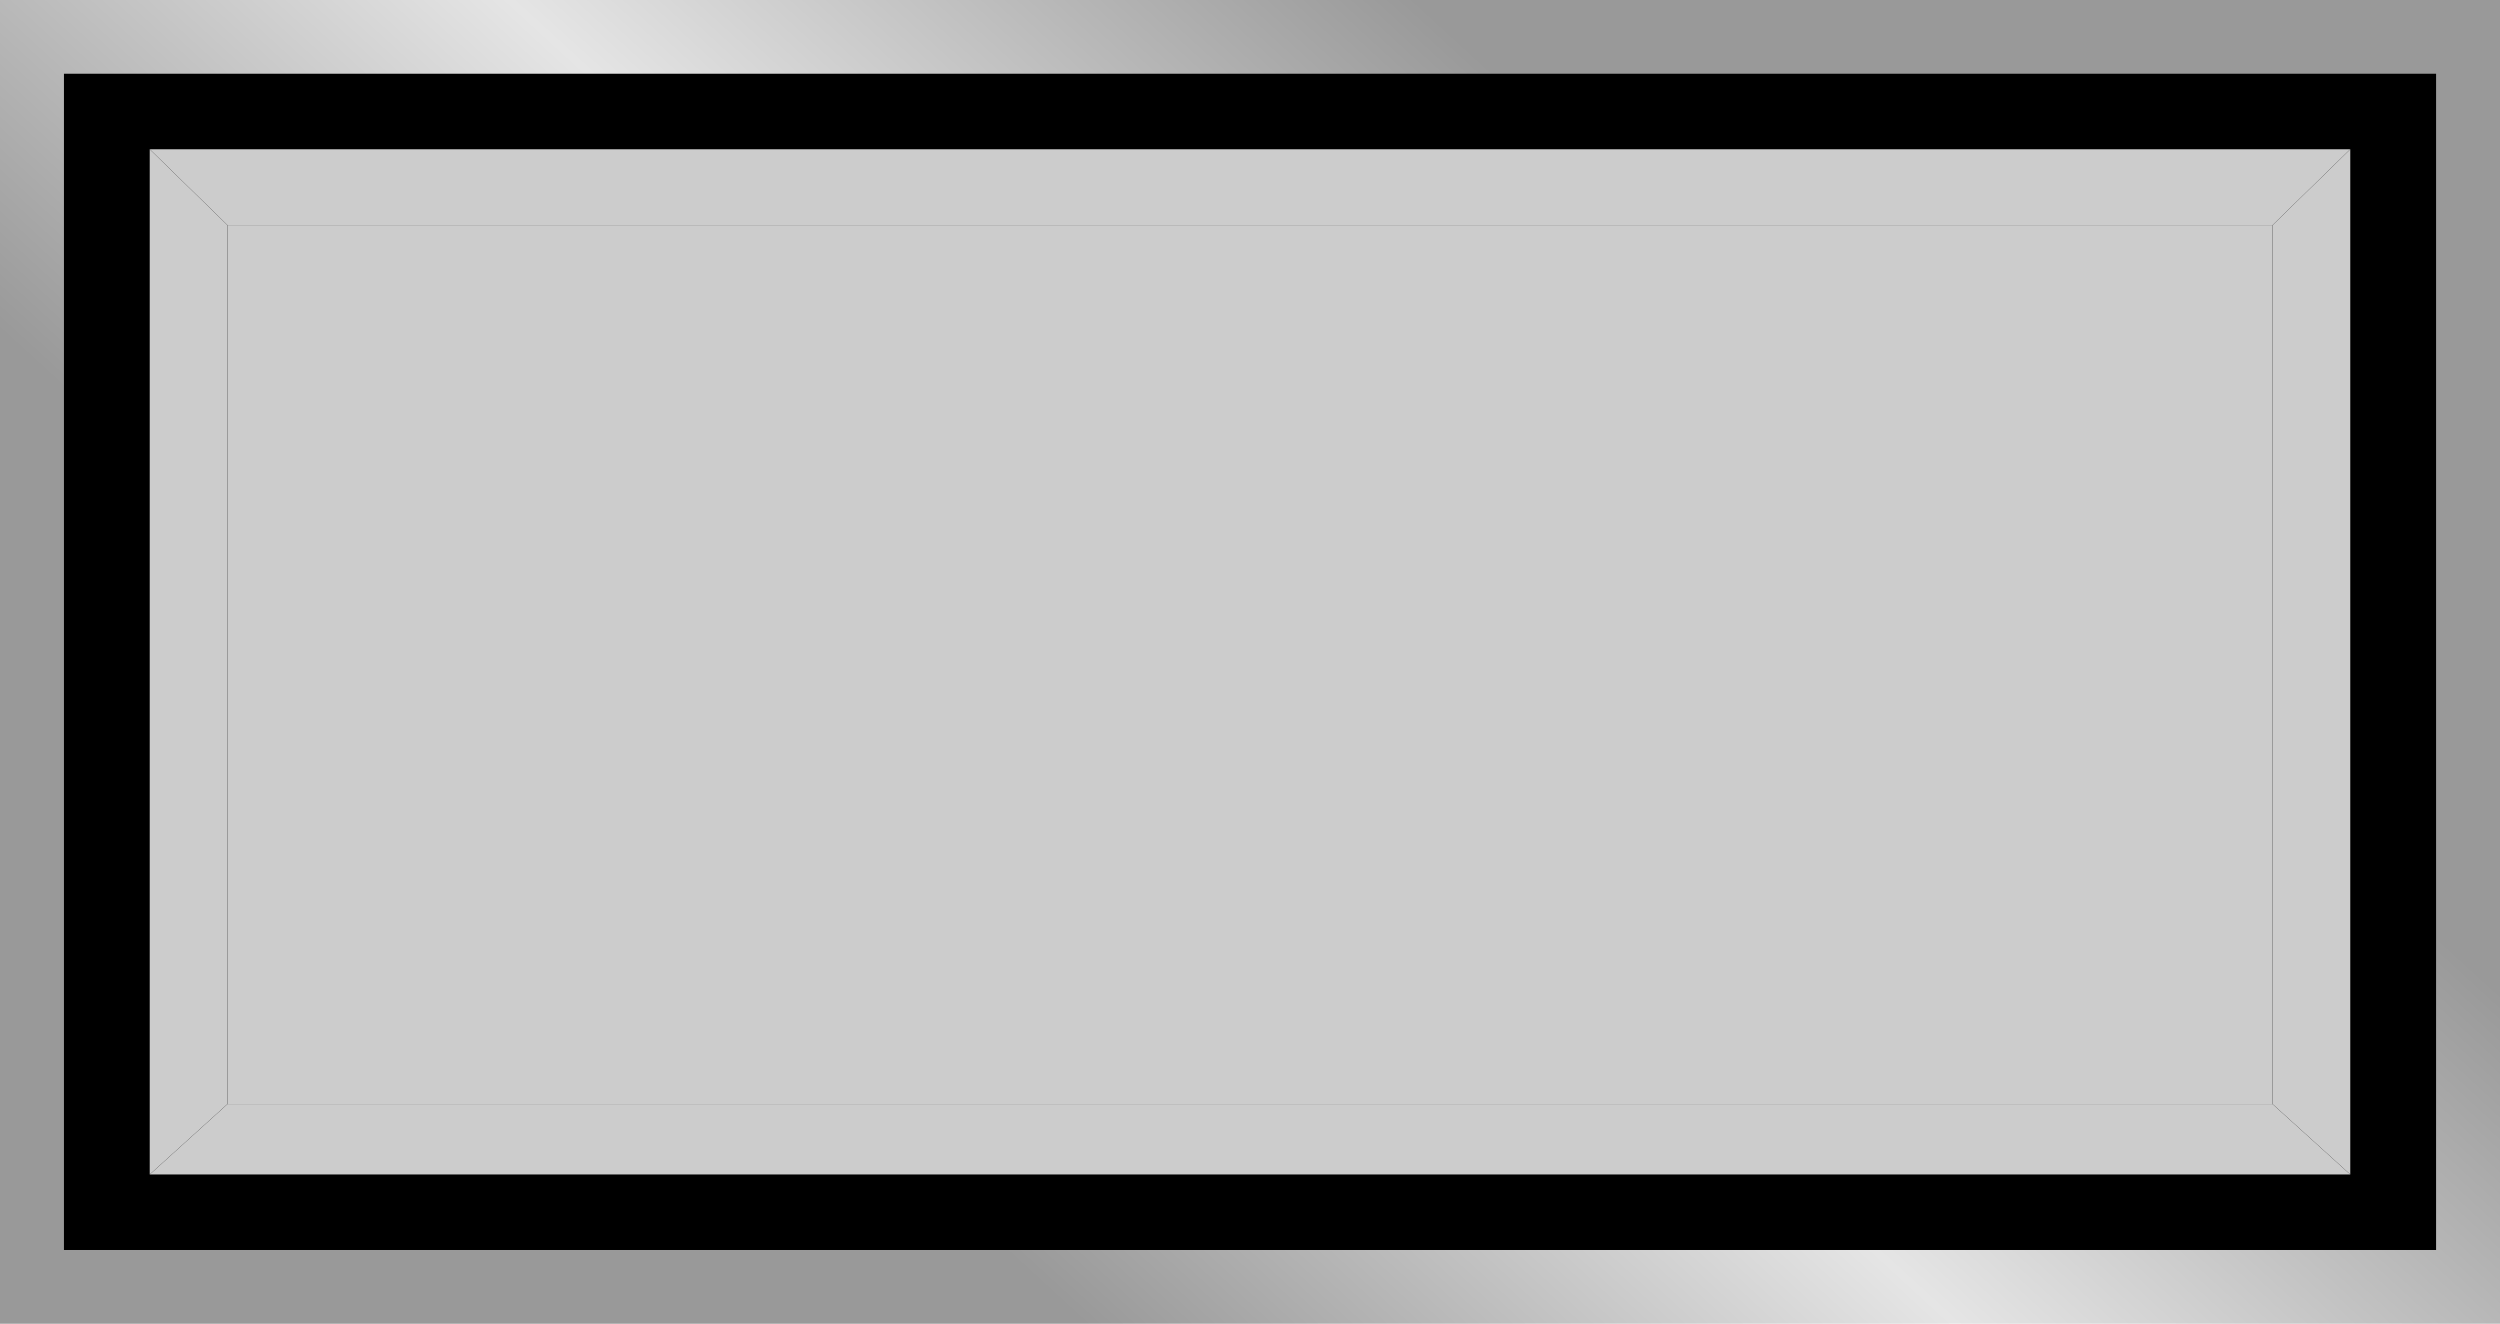
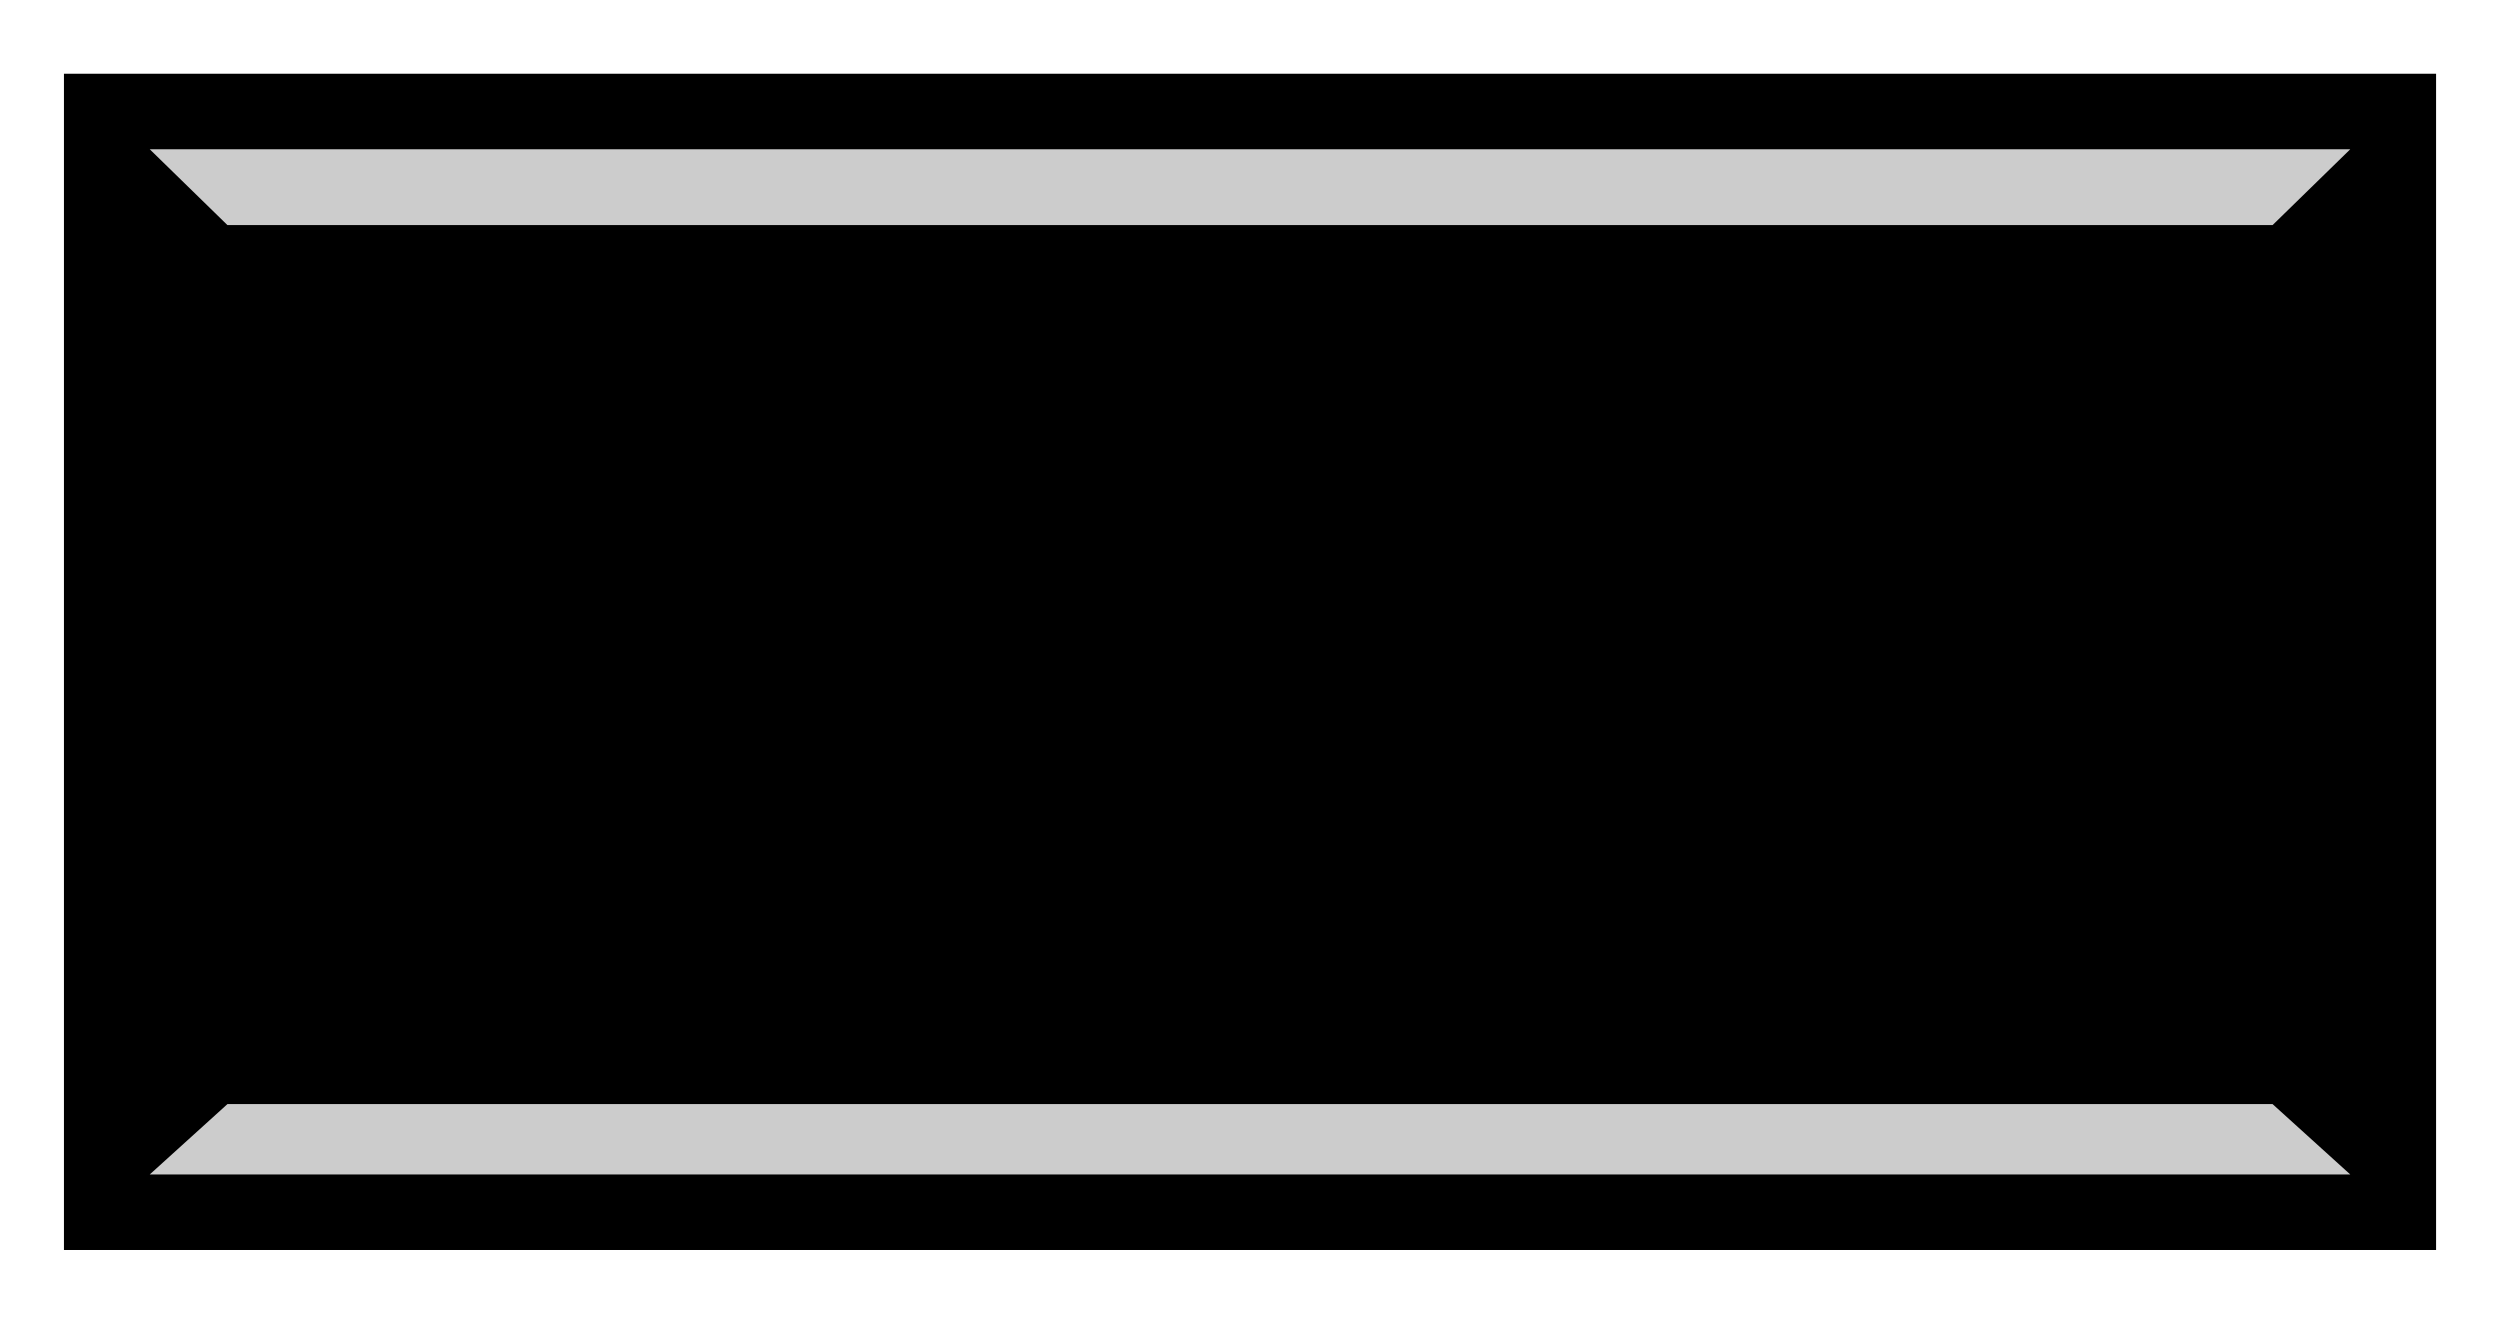
<svg xmlns="http://www.w3.org/2000/svg" xmlns:ns1="http://www.inkscape.org/namespaces/inkscape" xmlns:ns2="http://sodipodi.sourceforge.net/DTD/sodipodi-0.dtd" xmlns:xlink="http://www.w3.org/1999/xlink" xml:space="preserve" width="28.229mm" height="14.947mm" style="shape-rendering:geometricPrecision; text-rendering:geometricPrecision; image-rendering:optimizeQuality; fill-rule:evenodd; clip-rule:evenodd" viewBox="0 0 75.02 39.721" id="svg2" version="1.1" ns1:version="0.48.3.1 r9886" ns2:docname="69.svg">
  <ns2:namedview pagecolor="#ffffff" bordercolor="#666666" borderopacity="1" objecttolerance="10" gridtolerance="10" guidetolerance="10" ns1:pageopacity="0" ns1:pageshadow="2" ns1:window-width="1440" ns1:window-height="844" id="namedview31" showgrid="false" ns1:zoom="8.6778853" ns1:cx="66.007953" ns1:cy="19.254252" ns1:window-x="-4" ns1:window-y="-4" ns1:window-maximized="1" ns1:current-layer="svg2" />
  <defs id="defs4">
    <style type="text/css" id="style6">
   
    .fil1 {fill:black}
    .fil3 {fill:#9E0C11}
    .fil4 {fill:#C40404}
    .fil2 {fill:#E7020C}
    .fil0 {fill:url(#id0)}
   
  </style>
    <linearGradient id="id0" gradientUnits="userSpaceOnUse" x1="25.338" y1="33.155" x2="49.682" y2="6.566">
      <stop offset="0" style="stop-color:#999999" id="stop9" />
      <stop offset="0.49" style="stop-color:#E5E5E5" id="stop11" />
      <stop offset="1" style="stop-color:#999999" id="stop13" />
    </linearGradient>
    <linearGradient ns1:collect="always" xlink:href="#id0" id="linearGradient3017" gradientUnits="userSpaceOnUse" x1="25.338" y1="33.155" x2="49.682" y2="6.566" />
  </defs>
-   <rect style="fill:url(#linearGradient3017)" id="rect17" height="39.721" width="75.02" y="-0" x="1.08162e-005" class="fil0" />
  <rect style="fill:#000000" id="rect19" height="35.297" width="71.183" y="2.212" x="1.919" class="fil1" />
  <g id="hlight" ns1:label="#g3019">
    <polygon class="fil2" points="70.527,4.478 4.493,4.478 6.825,6.754 68.195,6.754 " id="polygon21" style="fill: rgb(204, 204, 204);" />
-     <polygon class="fil2" points="4.493,4.478 4.493,35.243 6.825,33.131 6.825,6.754 " id="polygon23" style="fill: rgb(204, 204, 204);" />
  </g>
  <g id="dark" ns1:label="#g3026">
    <polygon class="fil3" points="70.527,35.243 4.493,35.243 6.825,33.131 68.195,33.131 " id="polygon25" style="fill: rgb(204, 204, 204);" />
-     <polygon class="fil3" points="70.527,4.478 70.527,35.243 68.195,33.131 68.195,6.754 " id="polygon27" style="fill: rgb(204, 204, 204);" />
  </g>
  <g id="light" ns1:label="#g3023">
-     <rect class="fil4" x="6.825" y="6.754" width="61.37" height="26.376" id="rect29" style="fill: rgb(204, 204, 204);" />
-   </g>
+     </g>
</svg>